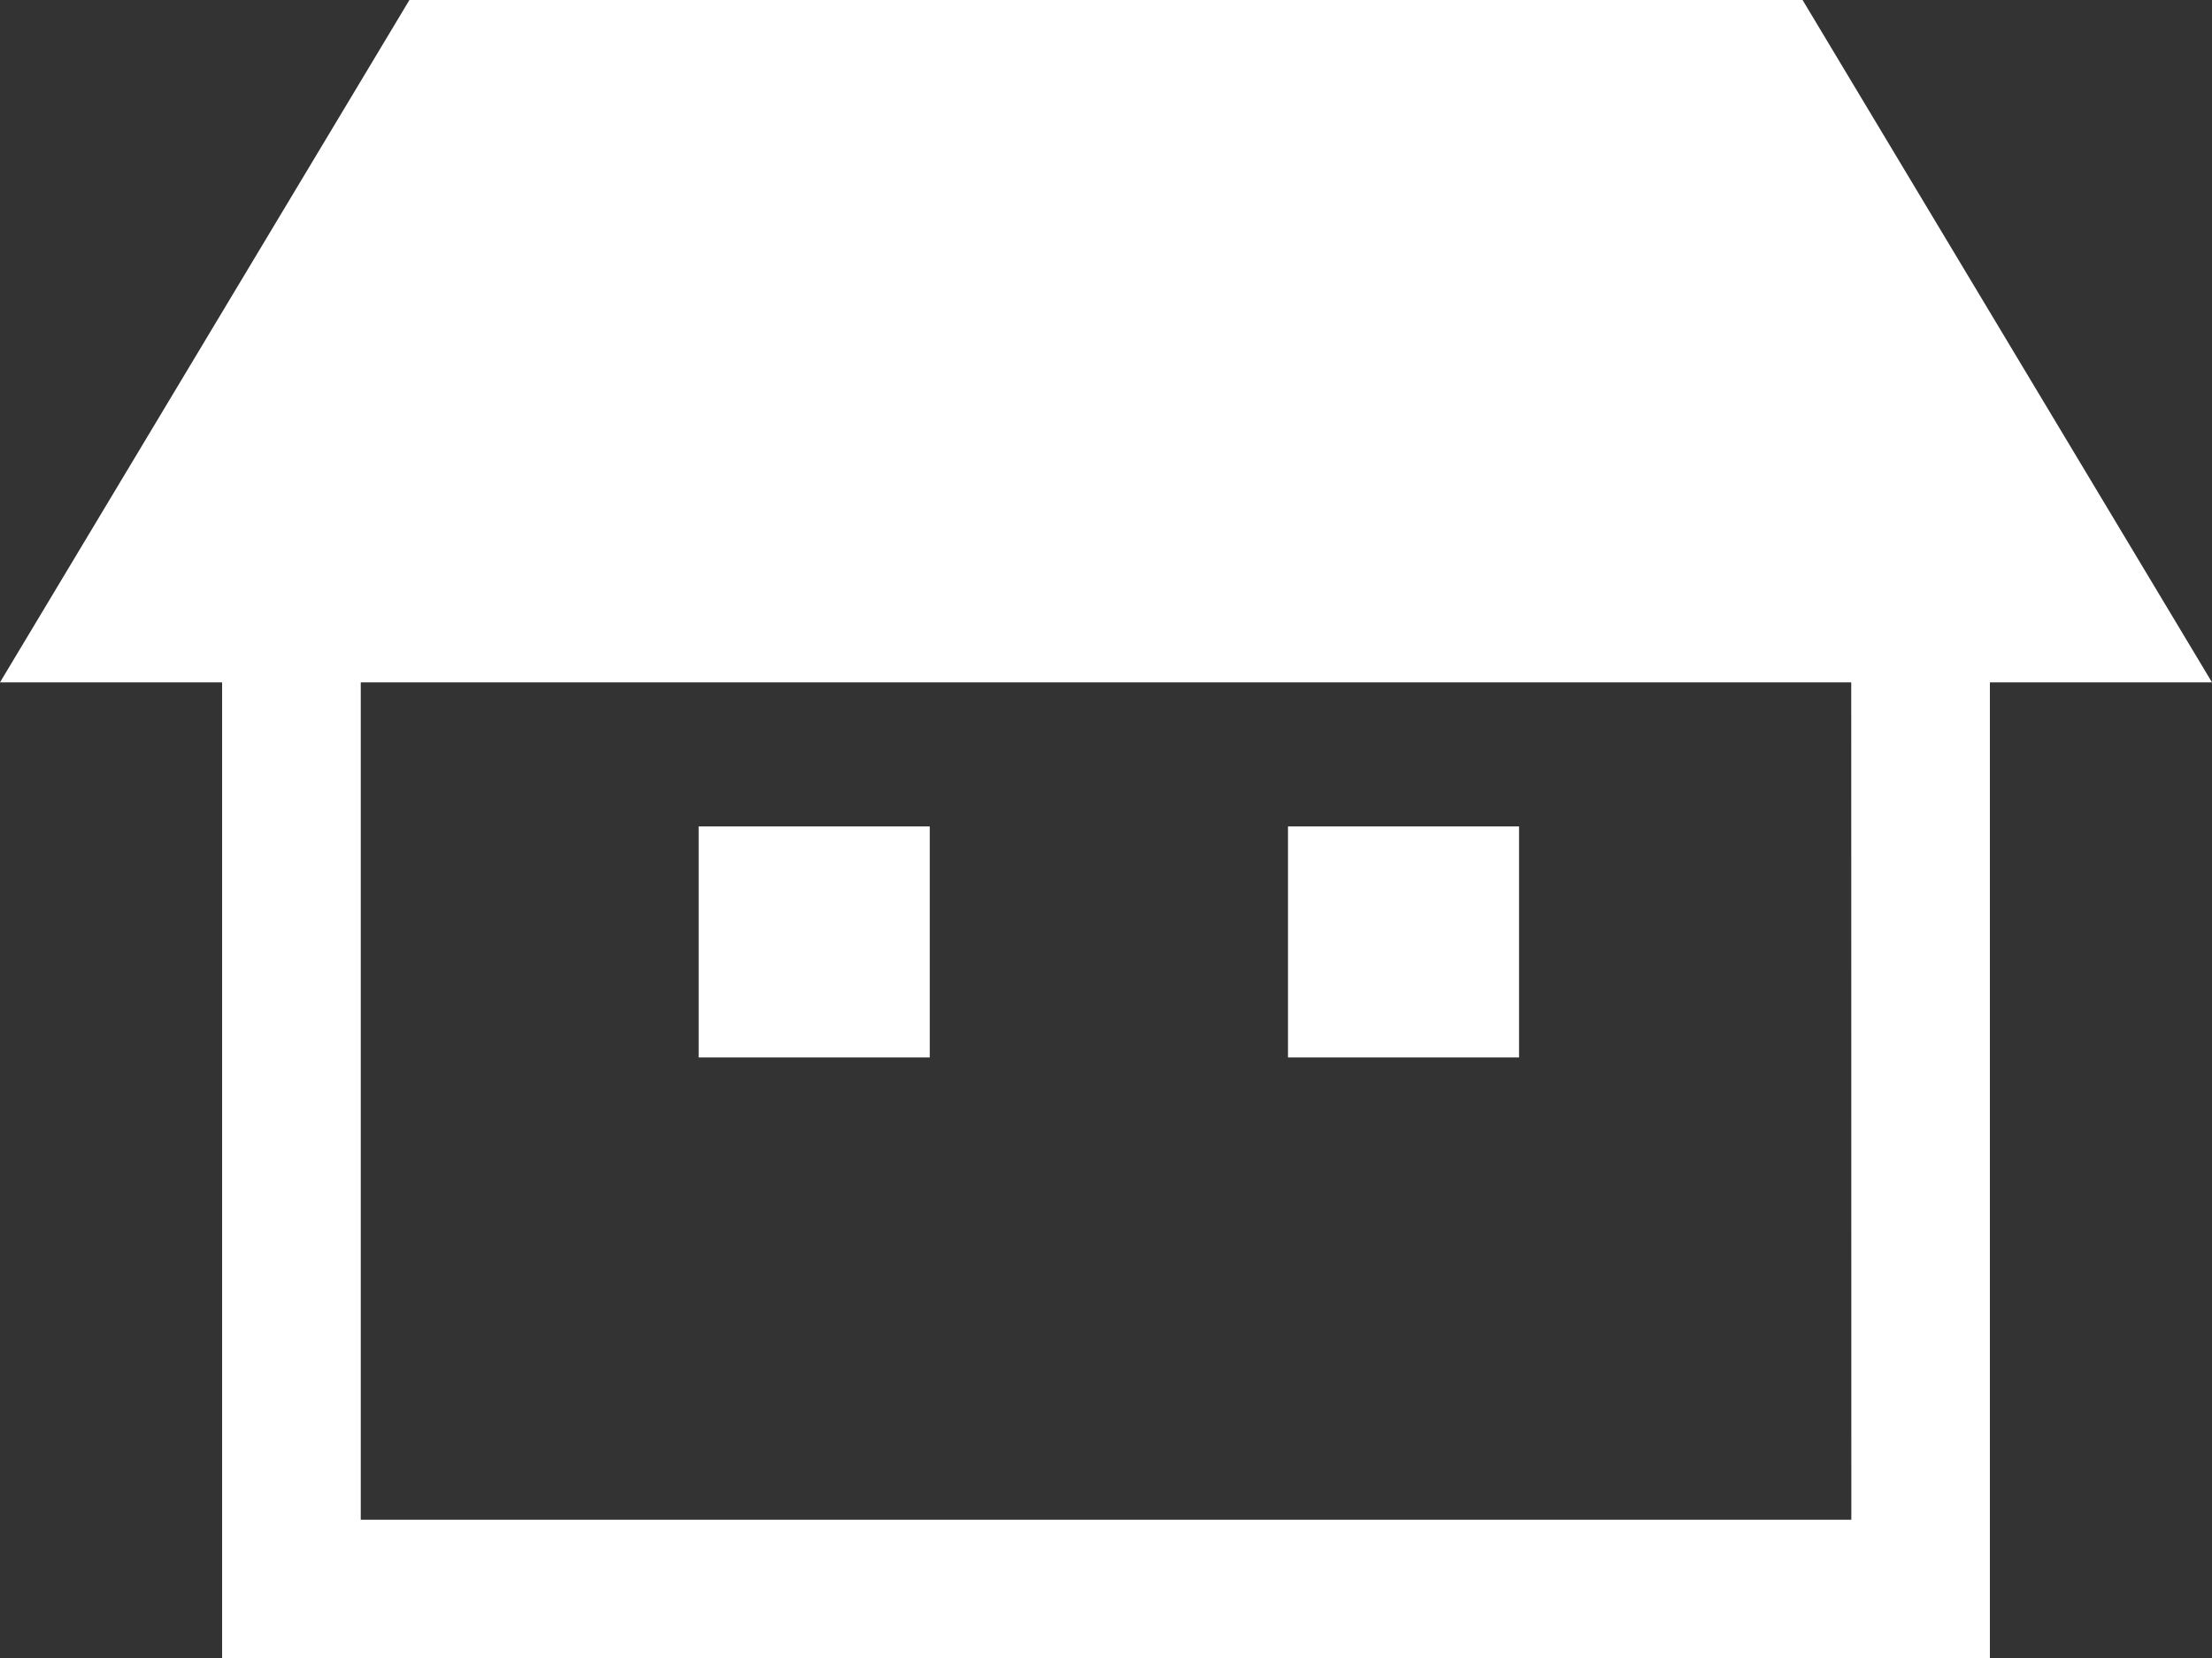
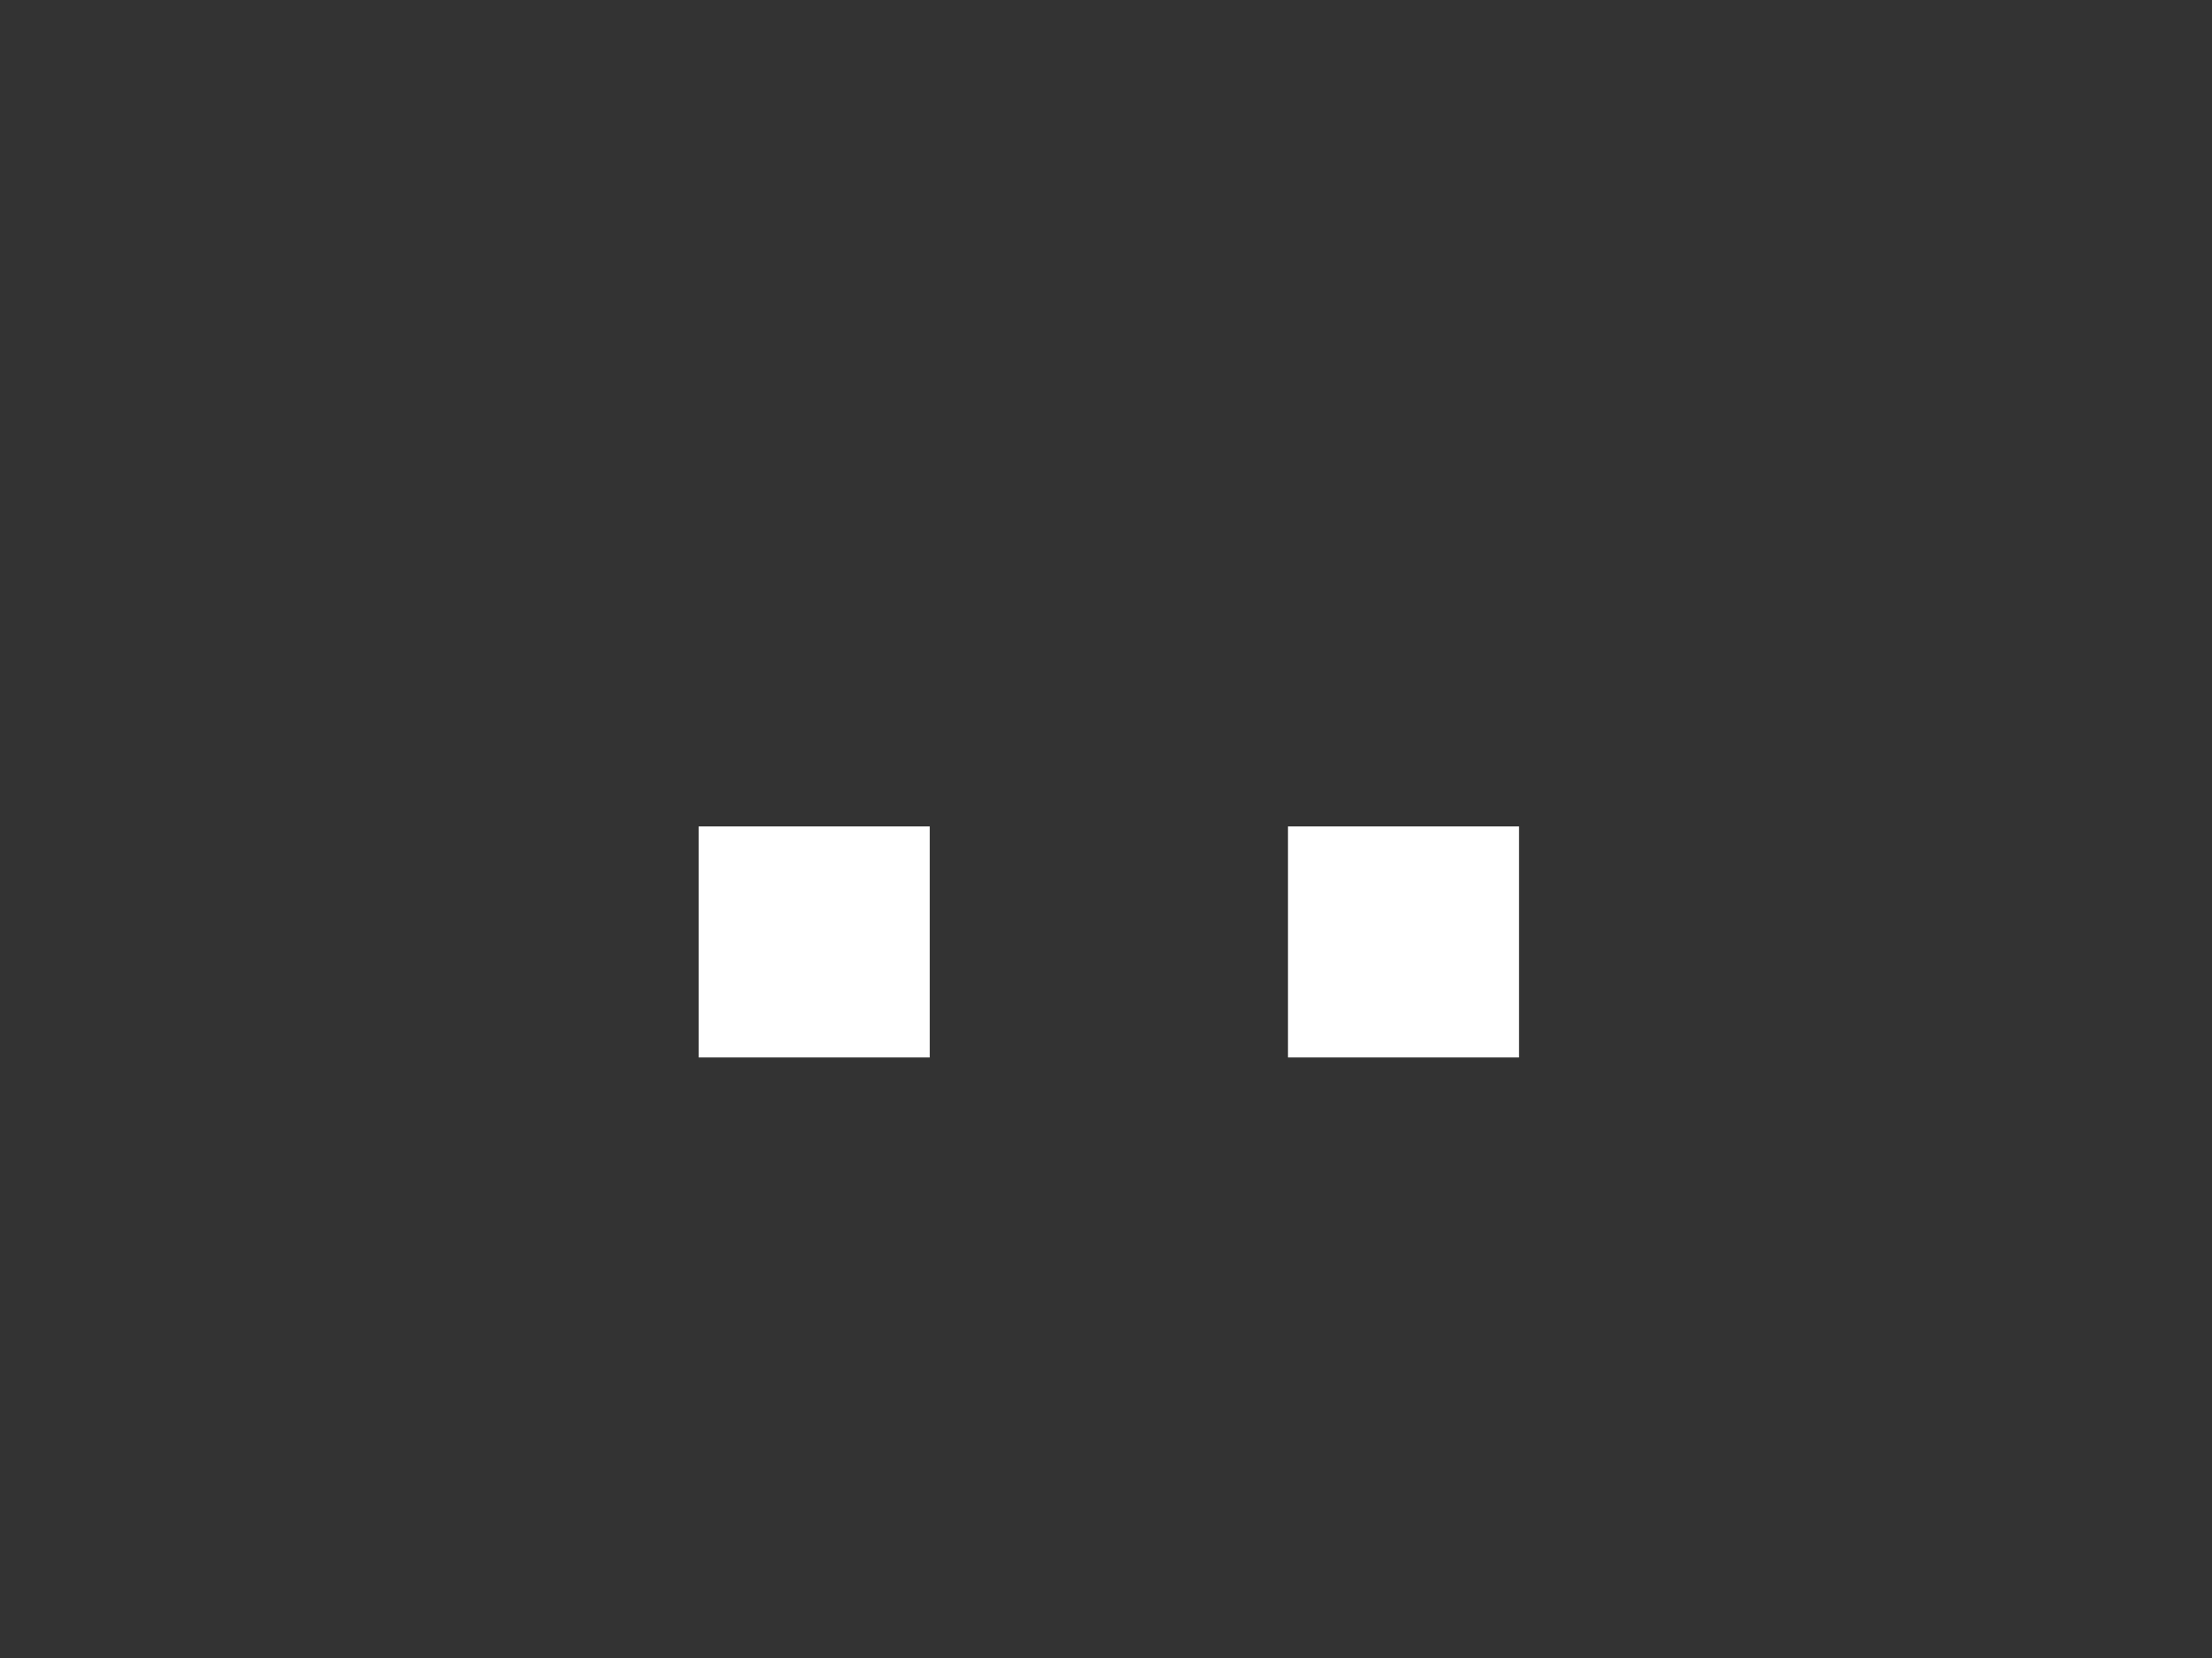
<svg xmlns="http://www.w3.org/2000/svg" width="22" height="16.495" viewBox="0 0 22 16.495">
  <rect x="0" y="0" width="22" height="16.495" fill="#333333" stroke="none" />
-   <path d="M17.928,64.062H4.072L0,70.849H2.209v9.707H19.791V70.849H22Zm.485,15.116H3.588V70.849H18.412Z" transform="translate(0 -64.062)" fill="#fff" />
  <rect width="2.298" height="2.298" transform="translate(6.949 8.22)" fill="#fff" />
  <rect width="2.298" height="2.298" transform="translate(12.81 8.22)" fill="#fff" />
</svg>